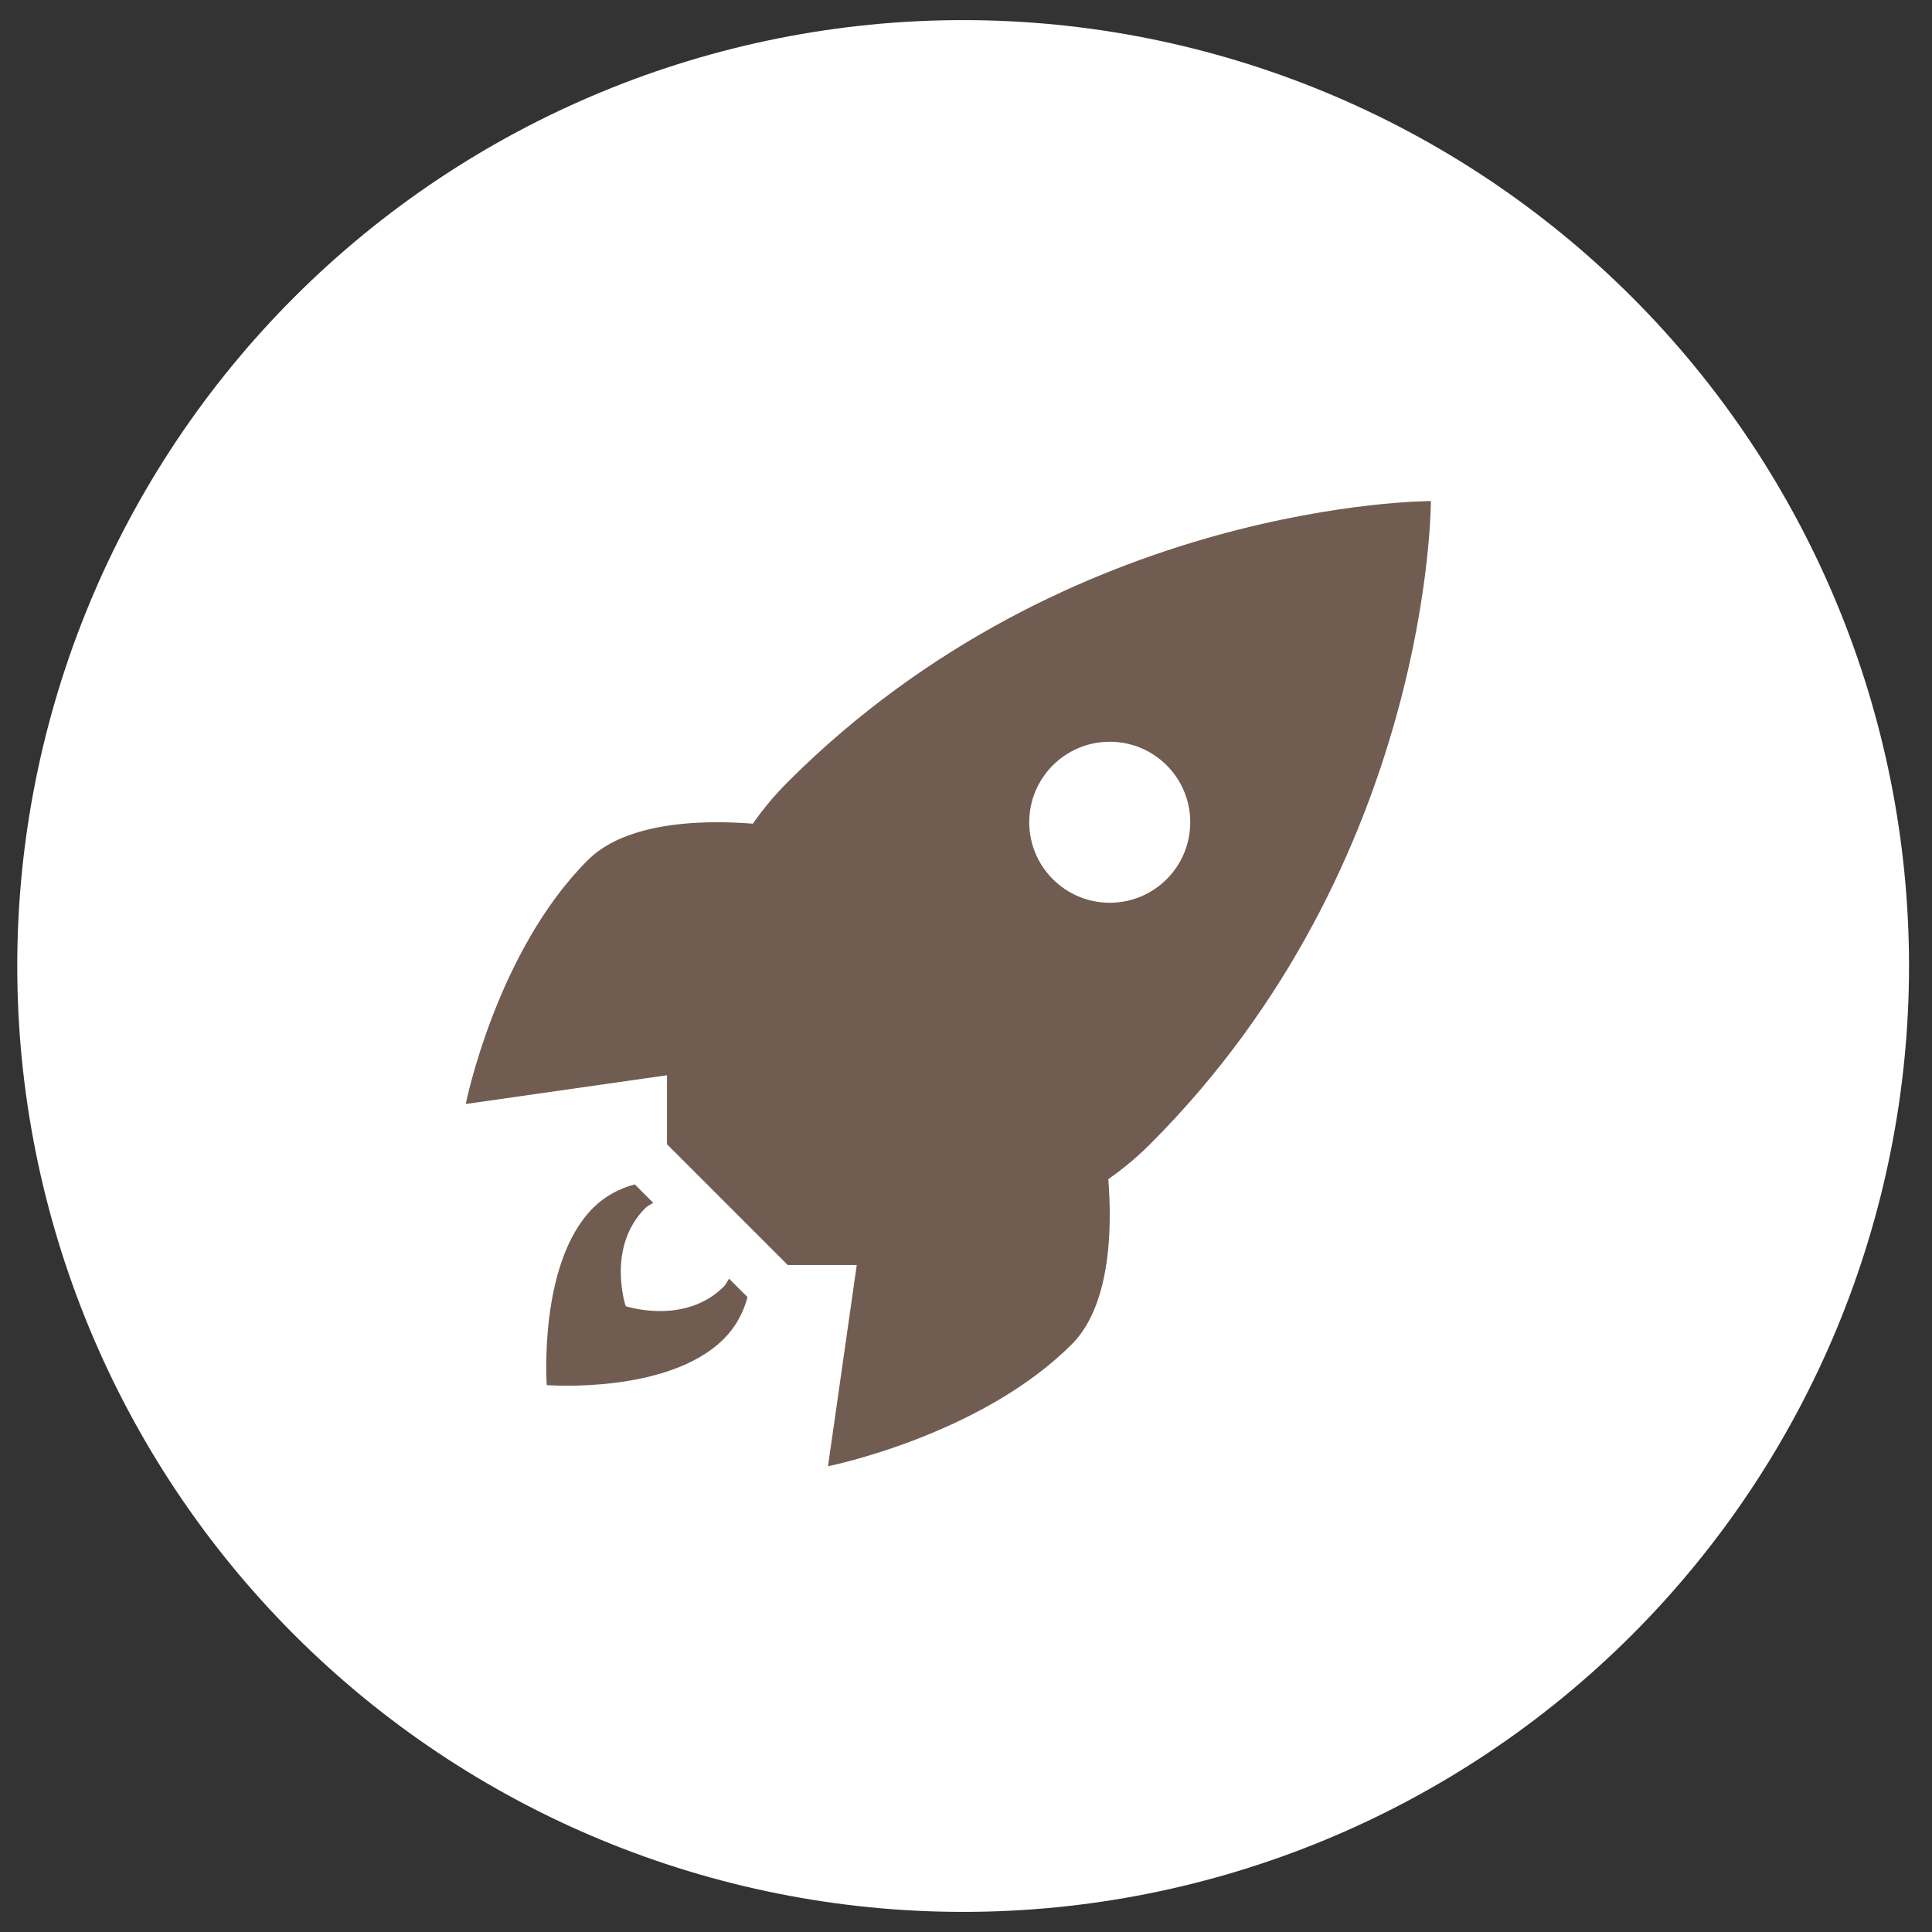
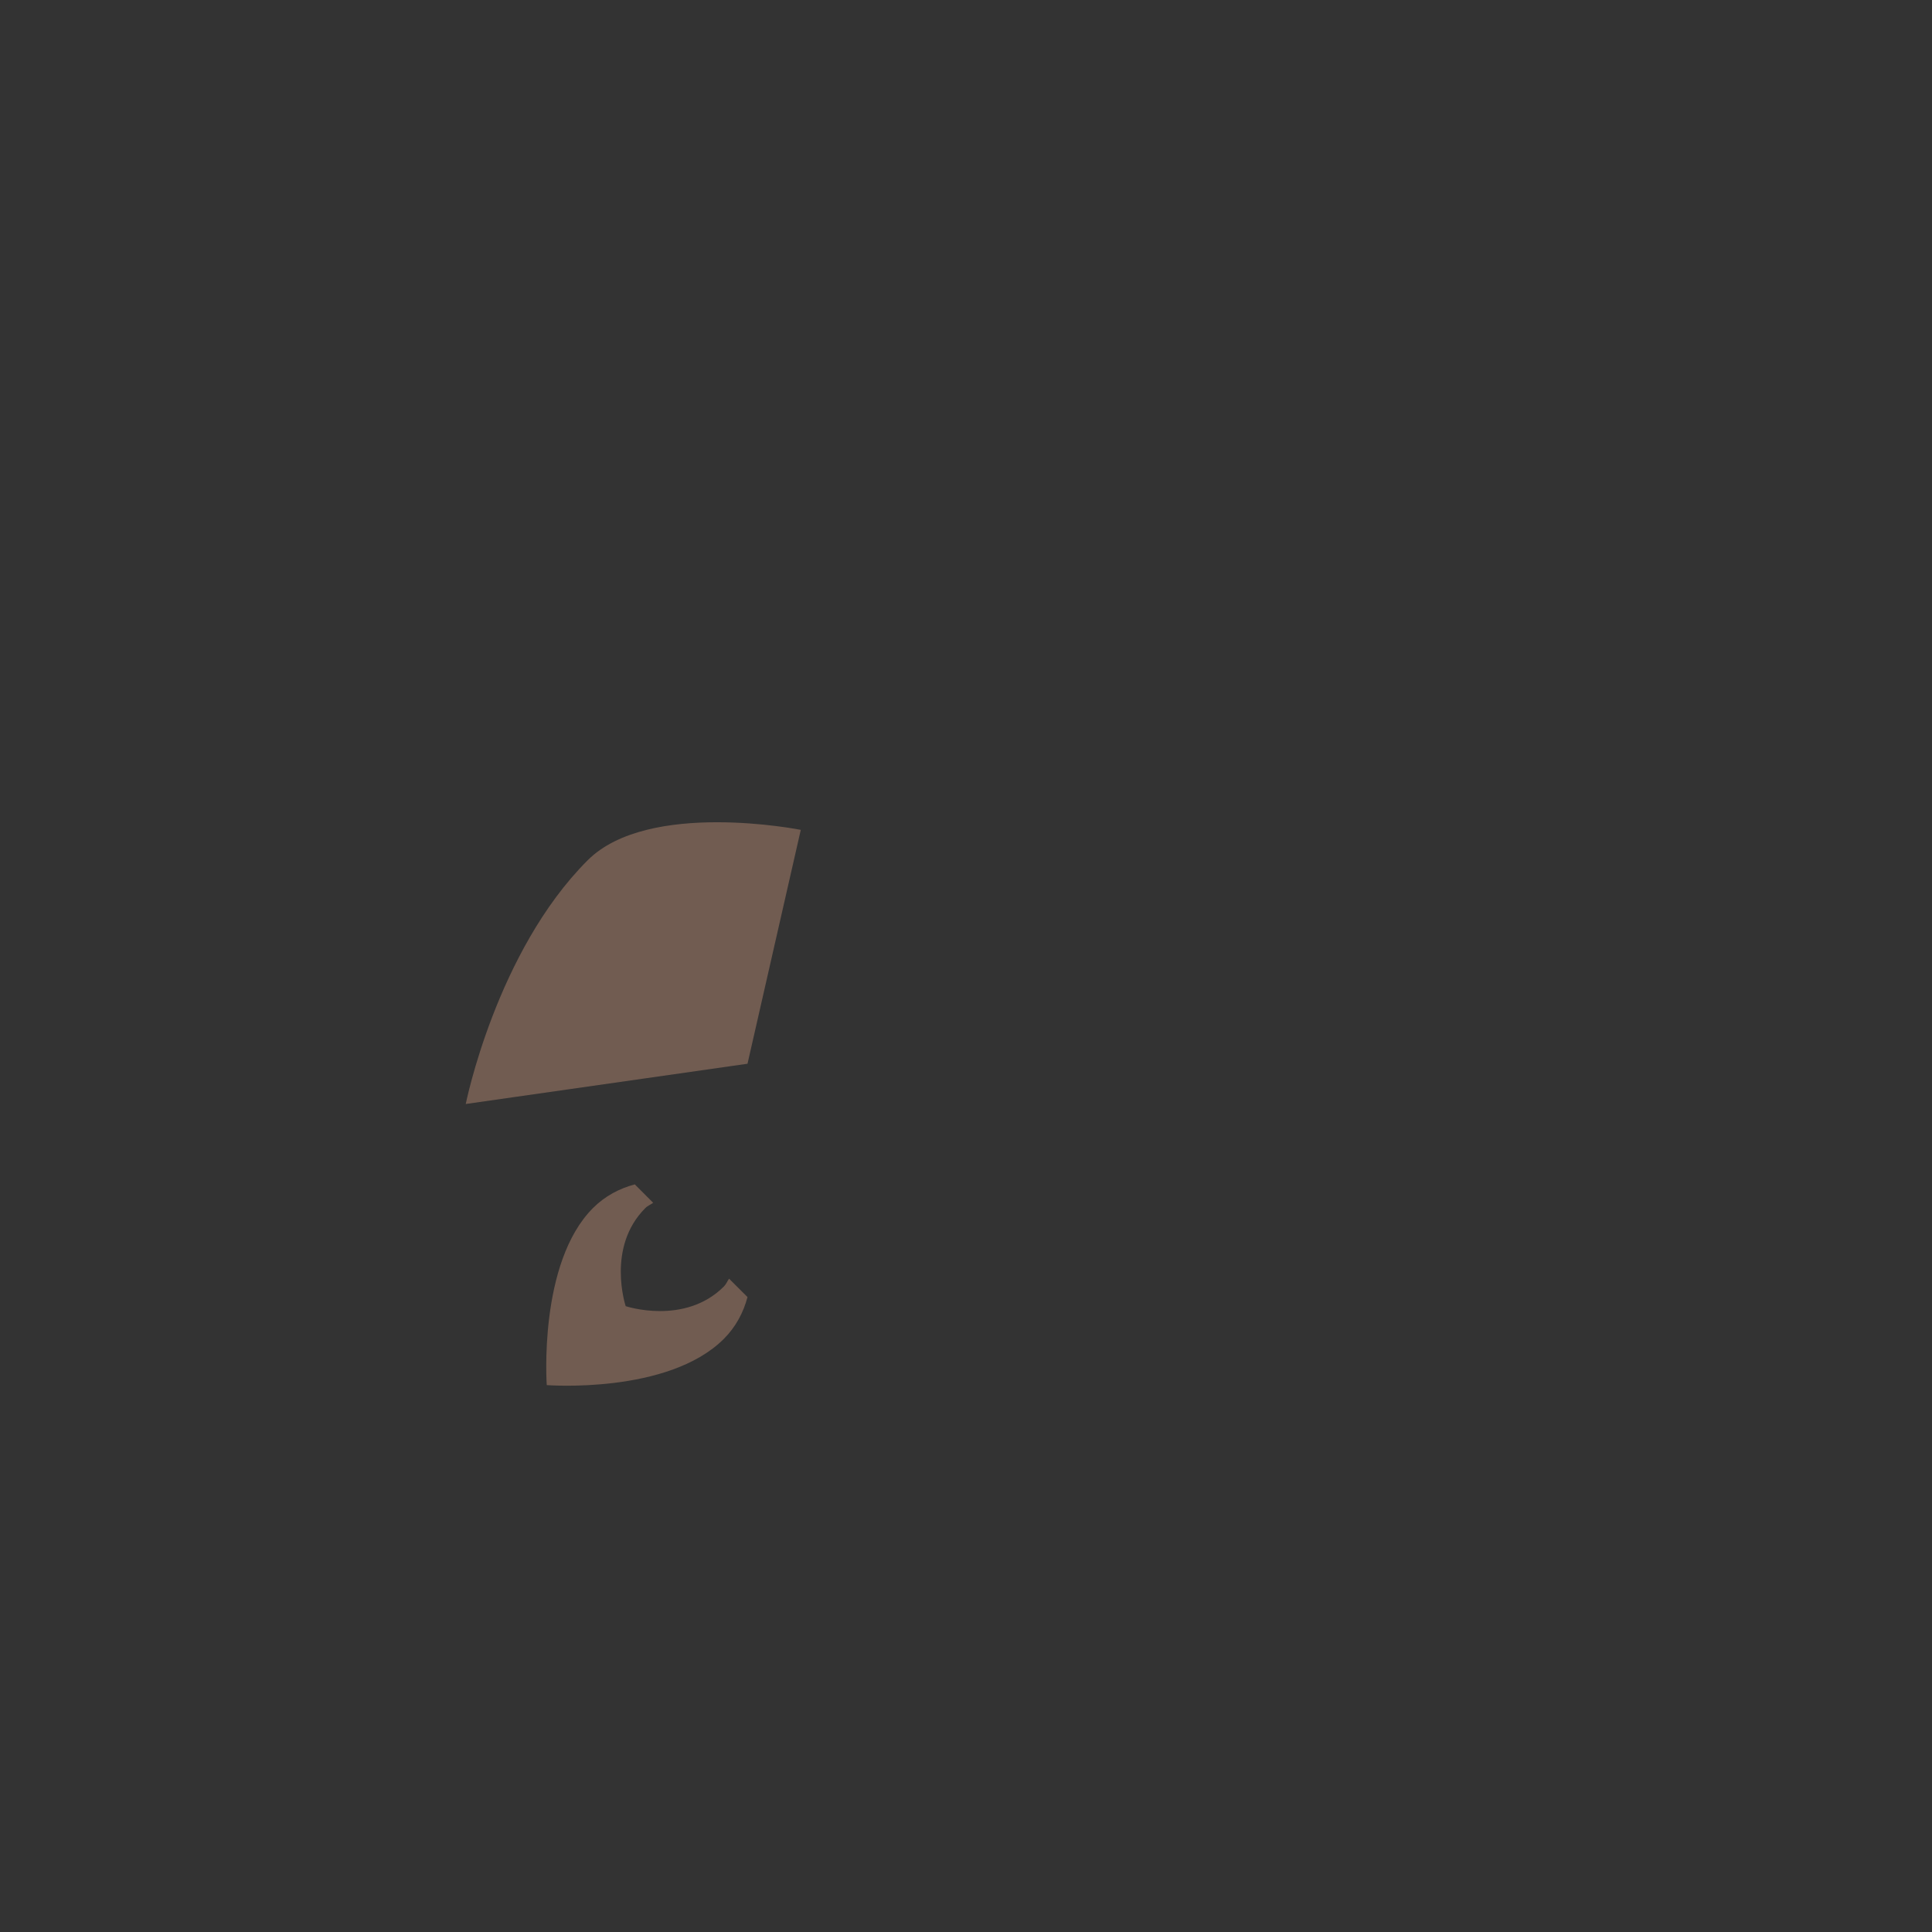
<svg xmlns="http://www.w3.org/2000/svg" width="56" height="56" viewBox="0 0 56 56" fill="none">
  <rect x="0" y="0" width="56" height="56" fill="#333333" stroke="none" />
  <g clip-path="url(#clip0_1_150)">
-     <path d="M27.917 55.417C35.188 55.417 42.162 52.529 47.304 47.387C52.446 42.245 55.334 35.272 55.334 28C55.334 20.729 52.446 13.755 47.304 8.613C42.162 3.472 35.188 0.583 27.917 0.583C20.646 0.583 13.672 3.472 8.53 8.613C3.389 13.755 0.5 20.729 0.5 28C0.5 35.272 3.389 42.245 8.53 47.387C13.672 52.529 20.646 55.417 27.917 55.417Z" fill="white" />
-     <path d="M22.833 36.667L19.333 33.167V27.333L28.667 36.667H22.833Z" fill="#715C51" />
-     <path d="M41.475 14.524C41.475 14.524 31 14.5 22.833 22.667C19.345 26.155 19.333 32 21.667 34.333C24 36.667 29.845 36.655 33.333 33.167C41.5 25 41.475 14.524 41.475 14.524ZM29.833 23.833C29.833 22.544 30.878 21.5 32.167 21.5C33.456 21.5 34.5 22.544 34.5 23.833C34.5 25.122 33.456 26.167 32.167 26.167C30.878 26.167 29.833 25.122 29.833 23.833Z" fill="#715C51" />
-     <path d="M31.946 32.789C31.946 32.789 32.829 37.203 31.063 38.968C28.415 41.617 24 42.5 24 42.5L25.167 34.333L31.946 32.789Z" fill="#715C51" />
    <path d="M23.211 24.054C23.211 24.054 18.797 23.171 17.032 24.937C14.383 27.585 13.5 32 13.5 32L21.667 30.833L23.211 24.054Z" fill="#715C51" />
    <path d="M21.132 37.063C21.08 37.138 21.048 37.224 20.981 37.291C19.843 38.428 18.136 37.86 18.136 37.86C18.136 37.86 17.567 36.153 18.706 35.016C18.773 34.948 18.858 34.918 18.933 34.864L18.4 34.33C17.957 34.447 17.535 34.668 17.189 35.015C15.595 36.608 15.848 40.148 15.848 40.148C15.848 40.148 19.367 40.422 20.982 38.807C21.328 38.461 21.55 38.04 21.667 37.596L21.132 37.063Z" fill="#715C51" />
  </g>
  <defs>
    <clipPath id="clip0_1_150">
      <rect width="54.834" height="54.834" fill="white" transform="translate(0.5 0.583)" />
    </clipPath>
  </defs>
</svg>